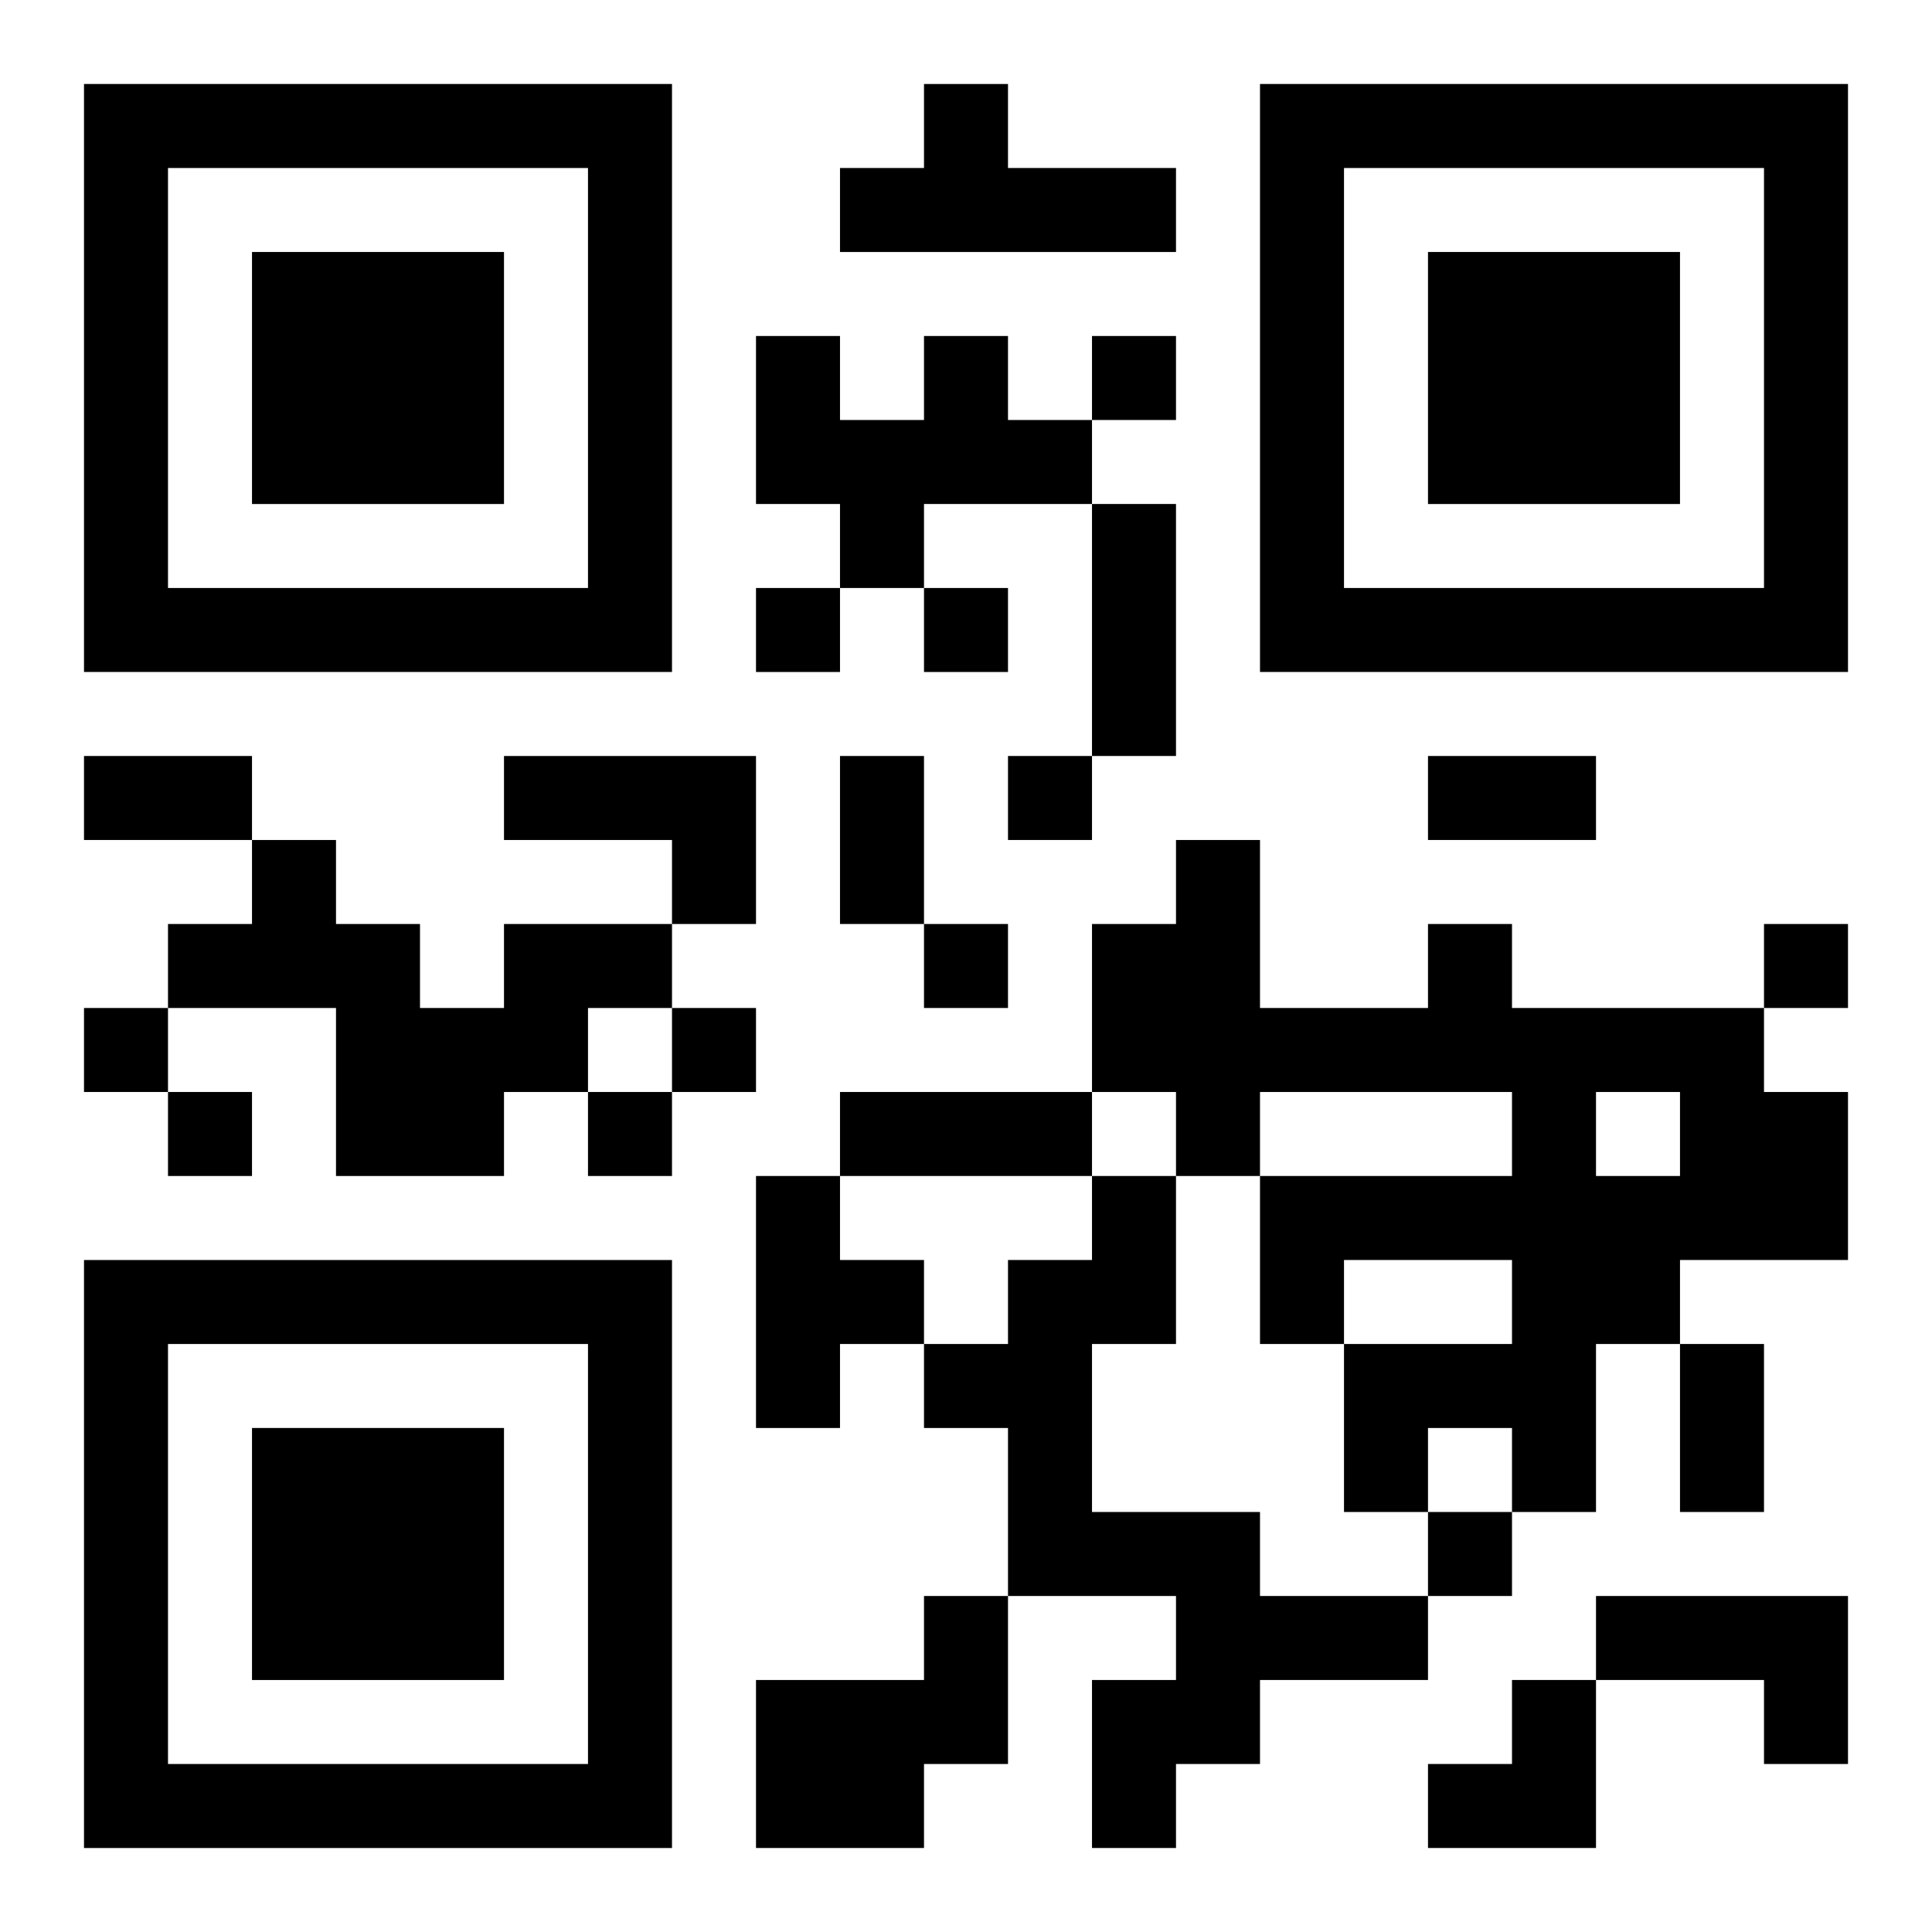
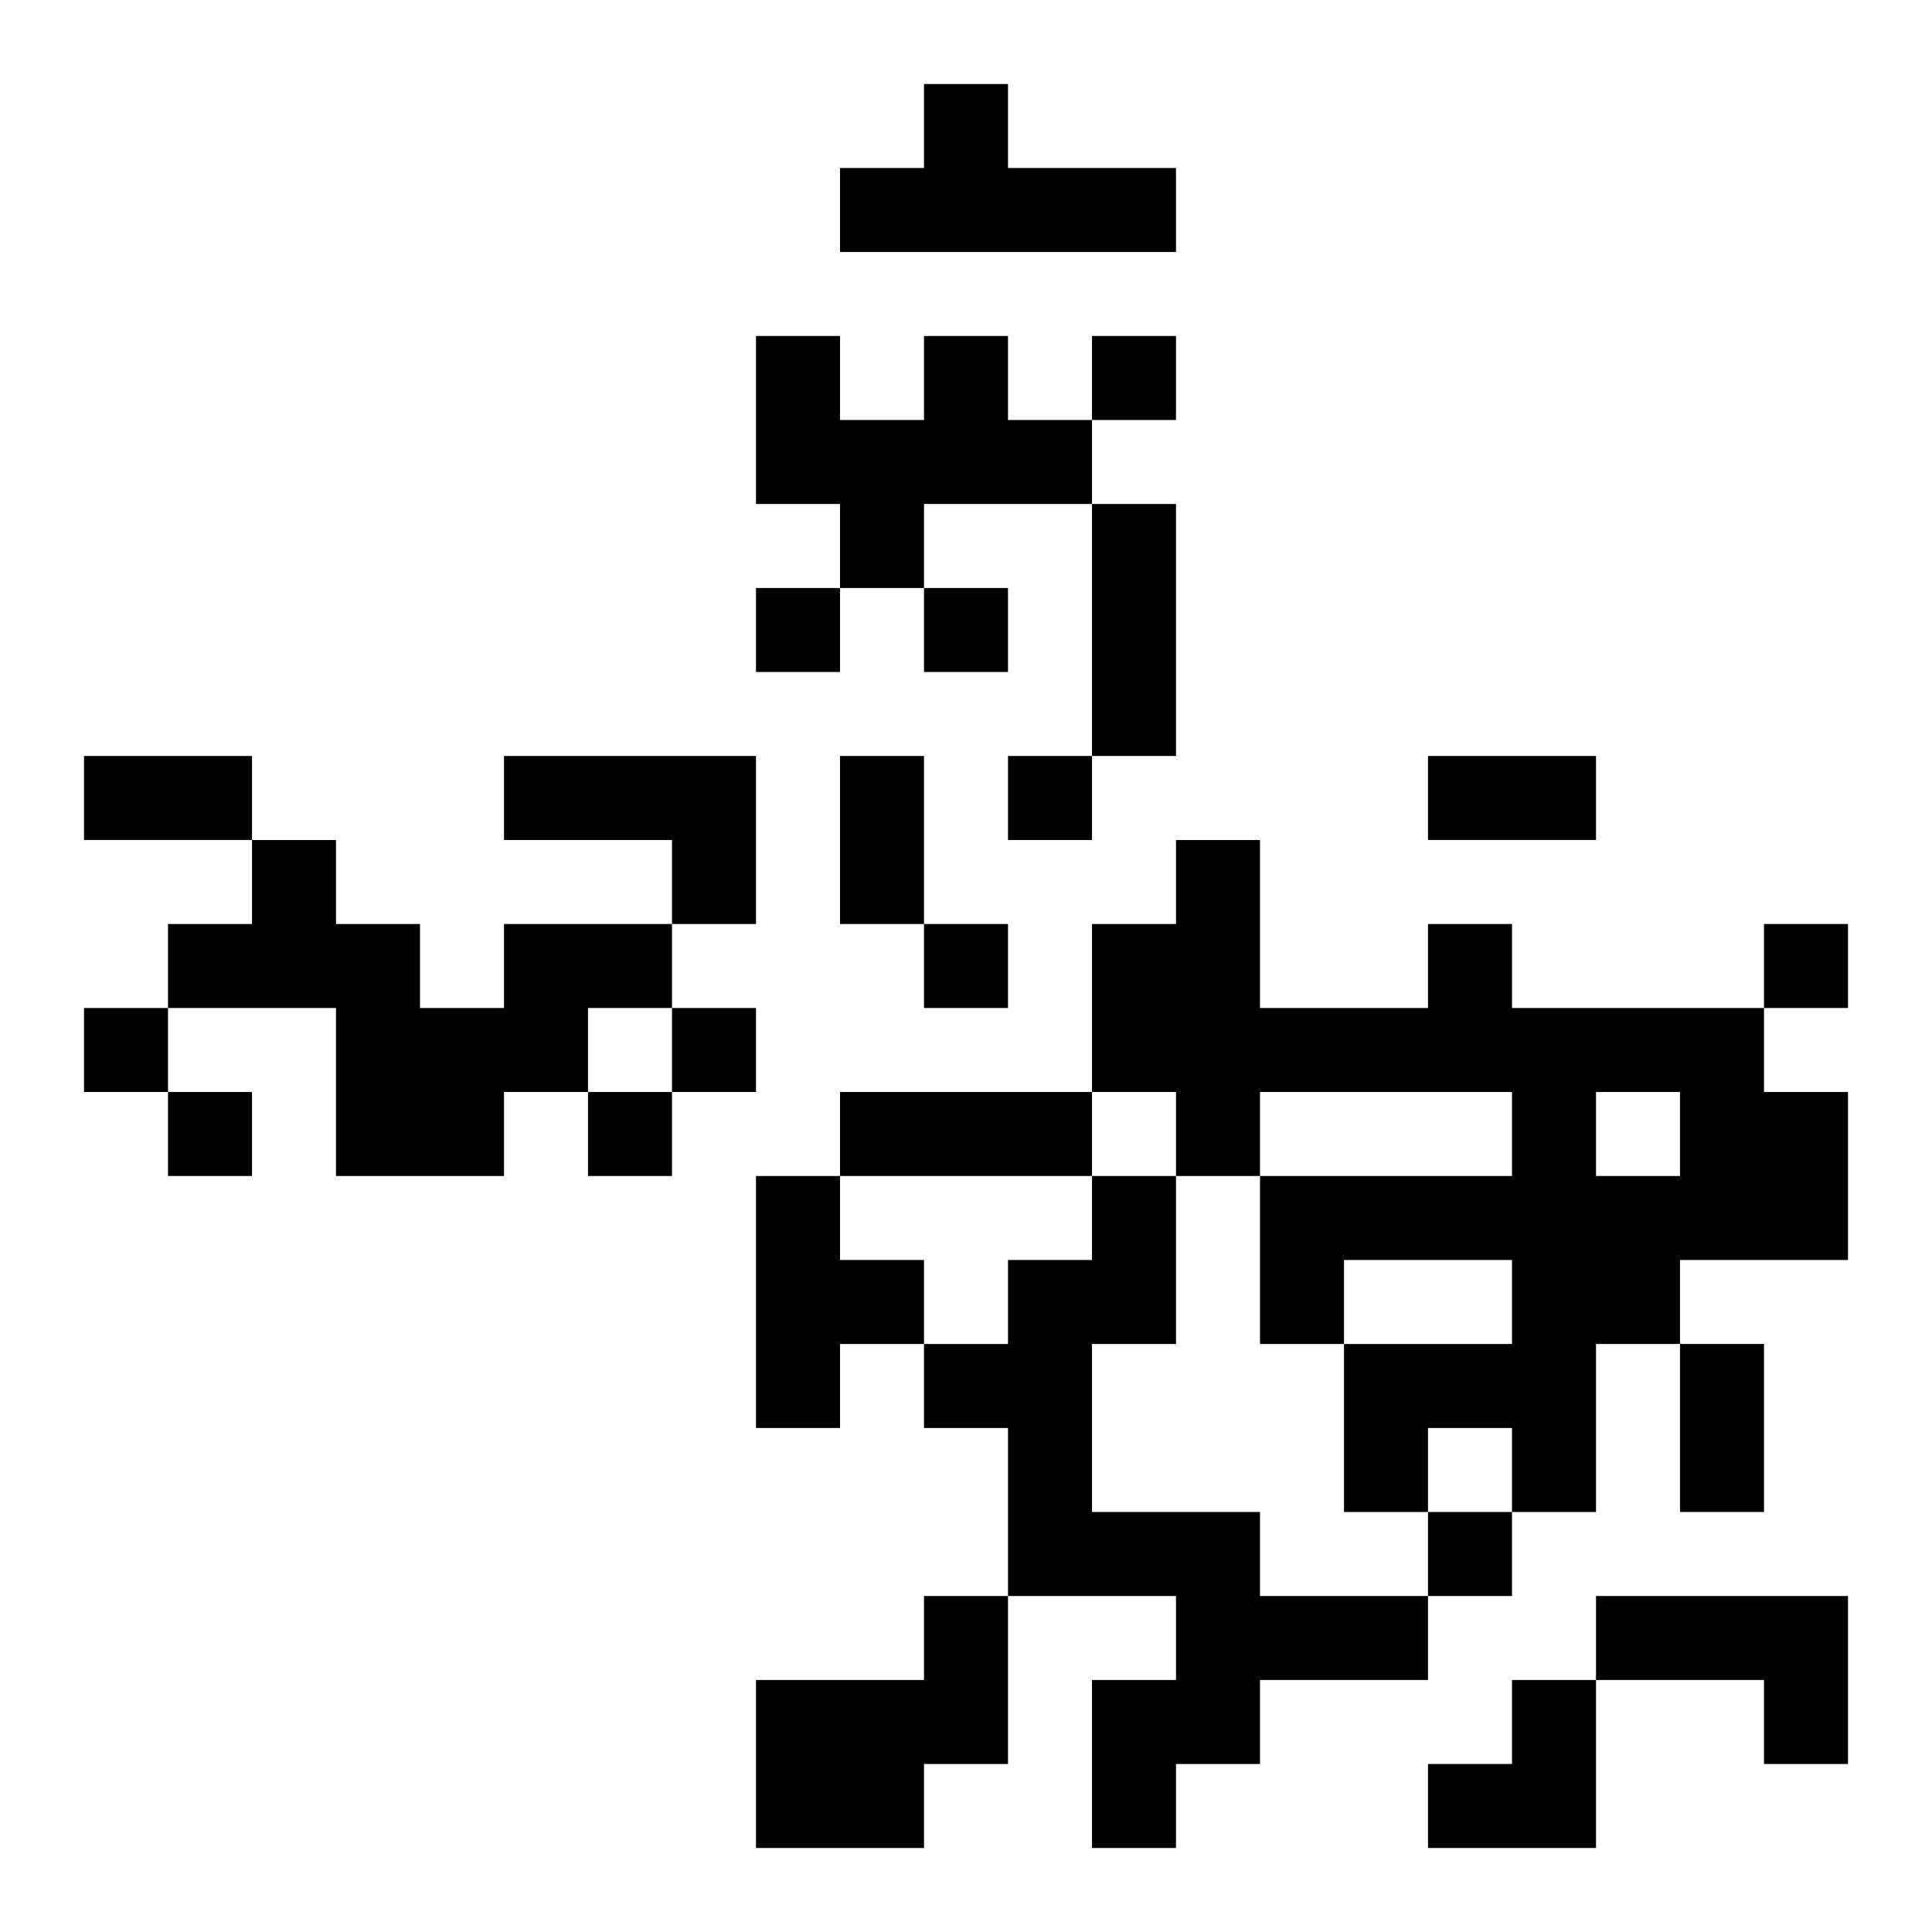
<svg xmlns="http://www.w3.org/2000/svg" xmlns:xlink="http://www.w3.org/1999/xlink" width="250" height="250" baseProfile="full" version="1.1" viewBox="-1 -1 23 23">
  <symbol id="a">
-     <path d="m0 7v7h7v-7h-7zm1 1h5v5h-5v-5zm1 1v3h3v-3h-3z" />
-   </symbol>
+     </symbol>
  <use y="-7" xlink:href="#a" />
  <use y="7" xlink:href="#a" />
  <use x="14" y="-7" xlink:href="#a" />
  <path d="m10 0h1v1h2v1h-4v-1h1v-1m0 3h1v1h1v1h-2v1h-1v-1h-1v-2h1v1h1v-1m-5 5h3v2h-1v-1h-2v-1m0 2h2v1h-1v1h-1v1h-2v-2h-2v-1h1v-1h1v1h1v1h1v-1m11 0h1v1h3v1h1v2h-2v1h-1v2h-1v-1h-1v1h-1v-2h2v-1h-2v1h-1v-2h3v-1h-3v1h-1v-1h-1v-2h1v-1h1v2h2v-1m2 2v1h1v-1h-1m-10 1h1v1h1v1h-1v1h-1v-3m4 0h1v2h-1v2h2v1h2v1h-2v1h-1v1h-1v-2h1v-1h-2v-2h-1v-1h1v-1h1v-1m-2 5h1v2h-1v1h-2v-2h2v-1m8 0h3v2h-1v-1h-2v-1m-6-15v1h1v-1h-1m-4 3v1h1v-1h-1m2 0v1h1v-1h-1m1 2v1h1v-1h-1m-1 2v1h1v-1h-1m10 0v1h1v-1h-1m-20 1v1h1v-1h-1m7 0v1h1v-1h-1m-6 1v1h1v-1h-1m5 0v1h1v-1h-1m10 5v1h1v-1h-1m-4-12h1v3h-1v-3m-12 3h2v1h-2v-1m9 0h1v2h-1v-2m7 0h2v1h-2v-1m-7 4h3v1h-3v-1m10 3h1v2h-1v-2m-3 4m1 0h1v2h-2v-1h1z" />
</svg>